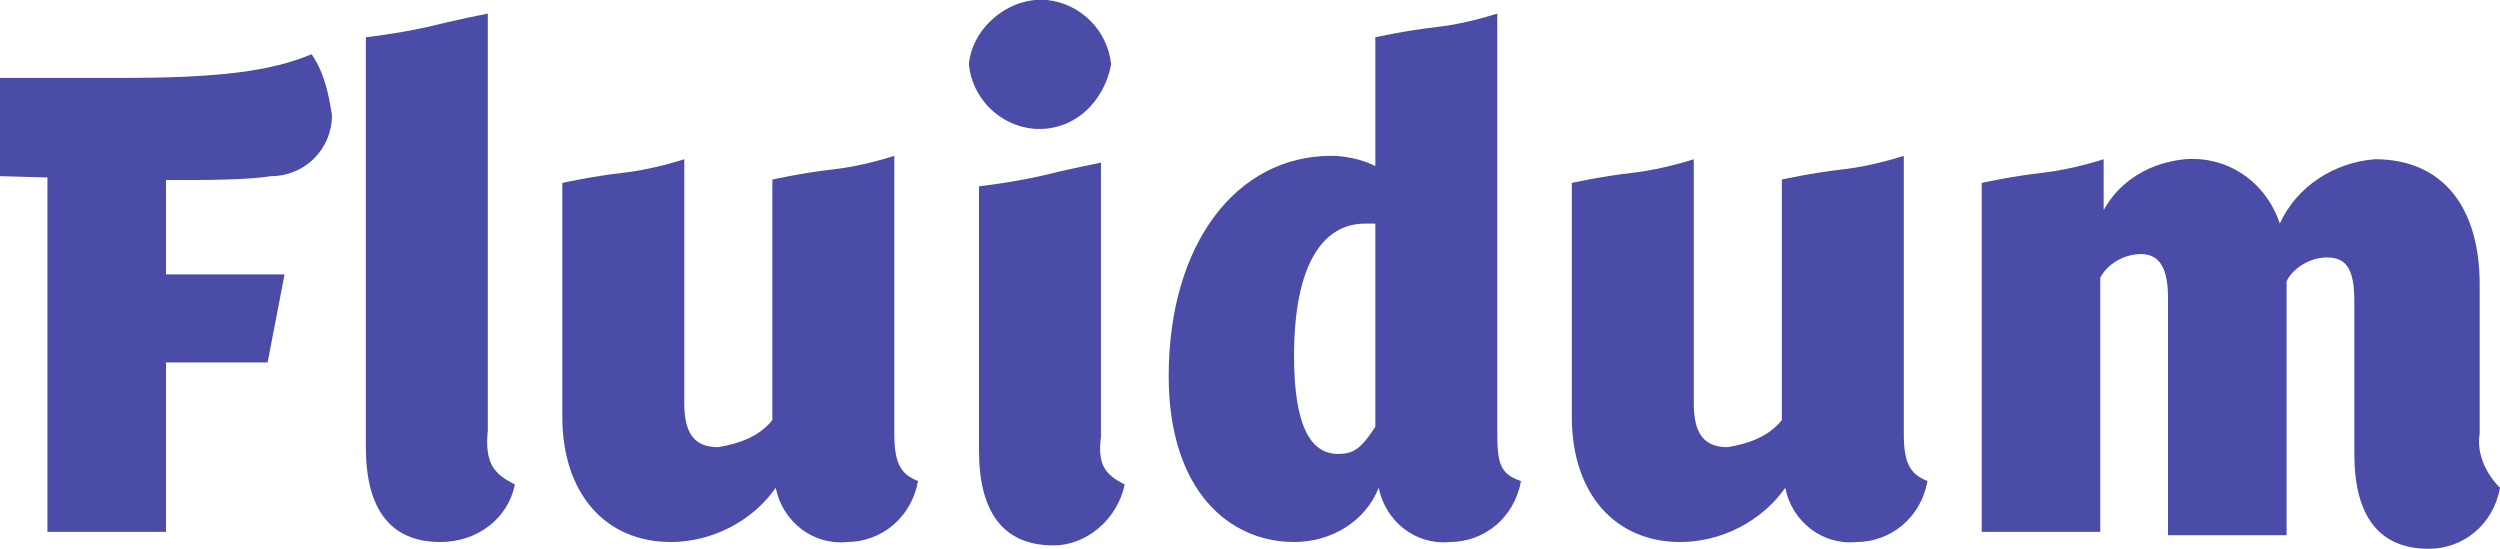
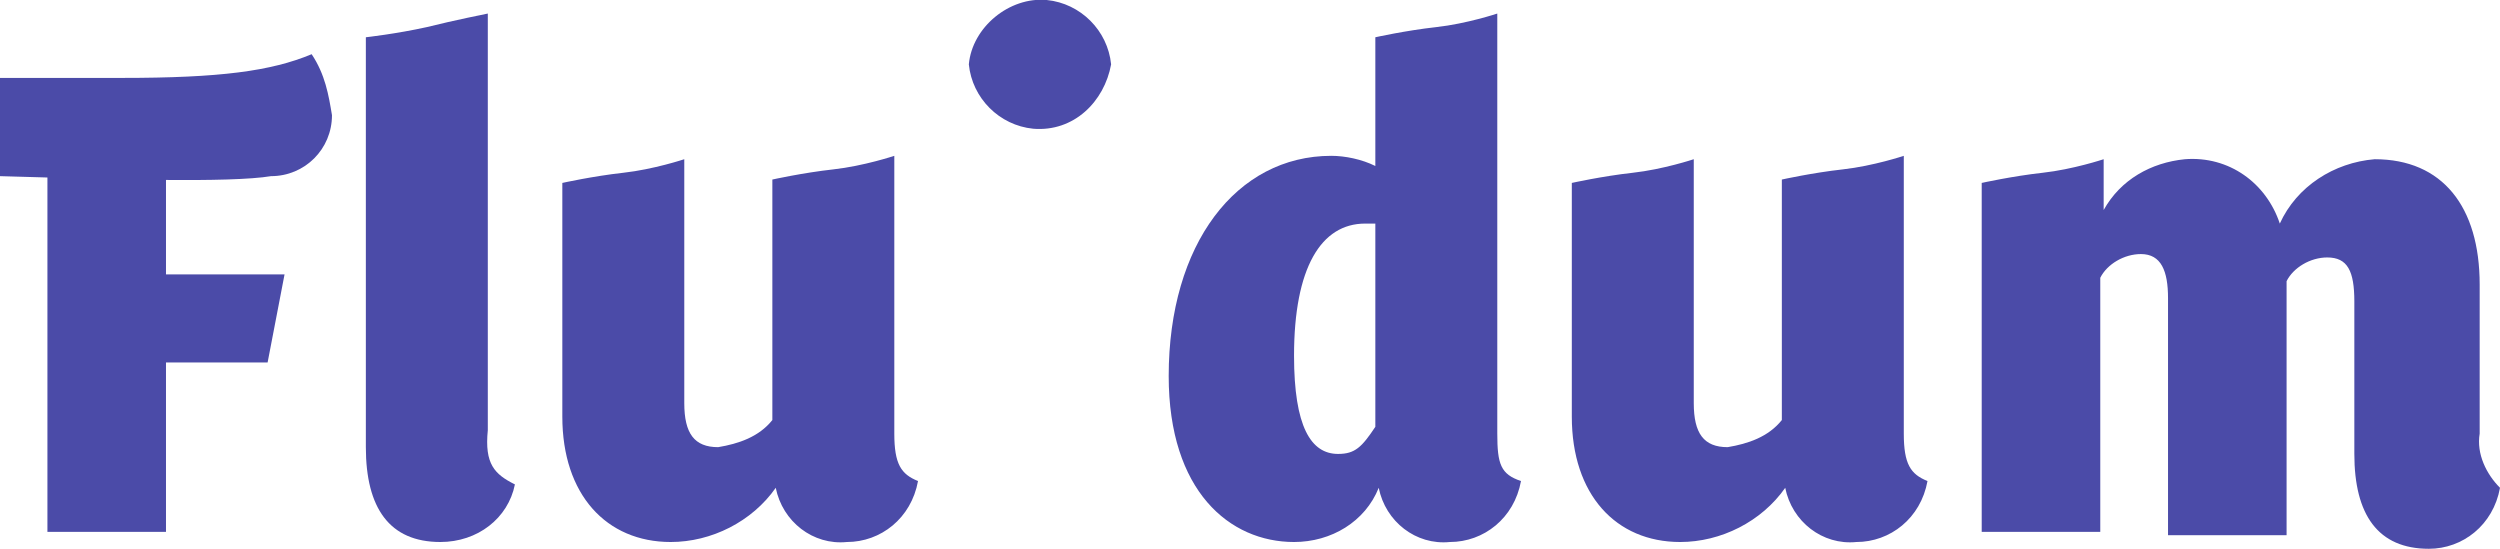
<svg xmlns="http://www.w3.org/2000/svg" version="1.1" id="Layer_1" x="0px" y="0px" viewBox="0 0 73.8 16.2" style="enable-background:new 0 0 73.8 16.2;" xml:space="preserve">
  <style type="text/css">
	.st0{fill:#4B4BA8;}
</style>
  <g id="logo-fluidum-te" transform="translate(0 0)">
    <g id="logo" transform="translate(0 0)">
      <g id="Group_4172">
        <path id="Path_7724" class="st0" d="M4.9,5v3.1h3.5l-0.5,2.6h-3v5H1.4V5" />
        <path id="Path_7725" class="st0" d="M15.2,14.3C15,15.3,14.1,16,13,16c-1.5,0-2.2-1-2.2-2.8V1.1c0,0,0.9-0.1,1.8-0.3     c0.8-0.2,1.8-0.4,1.8-0.4v12.3C14.3,13.7,14.6,14,15.2,14.3z" />
-         <path id="Path_7726" class="st0" d="M33.2,14.3c-0.2,1-1.1,1.8-2.1,1.8c-1.5,0-2.2-1-2.2-2.8V5.5c0,0,0.9-0.1,1.8-0.3     c0.8-0.2,1.8-0.4,1.8-0.4v8.1C32.4,13.7,32.6,14,33.2,14.3z" />
        <path id="Path_7727" class="st0" d="M26.4,12.8V4.6c0,0-0.9,0.3-1.8,0.4s-1.8,0.3-1.8,0.3v7.1c-0.4,0.5-1,0.7-1.6,0.8     c-0.7,0-1-0.4-1-1.3V4.7c0,0-0.9,0.3-1.8,0.4s-1.8,0.3-1.8,0.3v6.9c0,2.3,1.3,3.7,3.2,3.7c1.2,0,2.4-0.6,3.1-1.6     c0.2,1,1.1,1.7,2.1,1.6c1,0,1.9-0.7,2.1-1.8C26.6,14,26.4,13.7,26.4,12.8z" />
        <path id="Path_7728" class="st0" d="M56.2,12.8V4.6c0,0-0.9,0.3-1.8,0.4s-1.8,0.3-1.8,0.3v7.1c-0.4,0.5-1,0.7-1.6,0.8     c-0.7,0-1-0.4-1-1.3V4.7c0,0-0.9,0.3-1.8,0.4s-1.8,0.3-1.8,0.3v6.9c0,2.3,1.3,3.7,3.2,3.7c1.2,0,2.4-0.6,3.1-1.6     c0.2,1,1.1,1.7,2.1,1.6c1,0,1.9-0.7,2.1-1.8C56.4,14,56.2,13.7,56.2,12.8z" />
        <path id="Path_7729" class="st0" d="M28.6,1.9c0.1-1.1,1.2-2,2.3-1.9c1,0.1,1.8,0.9,1.9,1.9c-0.2,1.1-1.1,2-2.3,1.9     C29.5,3.7,28.7,2.9,28.6,1.9z" />
        <path id="Path_7730" class="st0" d="M9.2,1.6C8,2.1,6.5,2.3,3.6,2.3H0v2.9c3.3,0.1,6.8,0.2,8,0c1,0,1.8-0.8,1.8-1.8     C9.7,2.8,9.6,2.2,9.2,1.6z" />
        <path id="Path_7731" class="st0" d="M44.2,12.8V0.4c0,0-0.9,0.3-1.8,0.4s-1.8,0.3-1.8,0.3v3.8c-0.4-0.2-0.9-0.3-1.3-0.3     c-2.8,0-4.8,2.6-4.8,6.5c0,3.4,1.8,4.9,3.7,4.9c1.1,0,2.1-0.6,2.5-1.6c0.2,1,1.1,1.7,2.1,1.6c1,0,1.9-0.7,2.1-1.8     C44.3,14,44.2,13.7,44.2,12.8z M40.6,12.6c-0.4,0.6-0.6,0.8-1.1,0.8c-0.8,0-1.3-0.8-1.3-2.9c0-2.6,0.8-3.9,2.1-3.9h0.3L40.6,12.6     z" />
        <path id="Path_7732" class="st0" d="M73.2,12.8V8.4c0-2.3-1.1-3.7-3.1-3.7c-1.2,0.1-2.3,0.8-2.8,1.9c-0.4-1.2-1.5-2-2.8-1.9     c-1,0.1-1.9,0.6-2.4,1.5V4.7c0,0-0.9,0.3-1.8,0.4s-1.8,0.3-1.8,0.3v10.3h3.5V8.2c0.2-0.4,0.7-0.7,1.2-0.7C63.8,7.5,64,8,64,8.8v7     h3.5V8.3c0.2-0.4,0.7-0.7,1.2-0.7c0.6,0,0.8,0.4,0.8,1.3v4.5c0,1.8,0.7,2.8,2.2,2.8c1,0,1.9-0.7,2.1-1.8     C73.4,14,73.1,13.4,73.2,12.8z" />
      </g>
    </g>
  </g>
</svg>